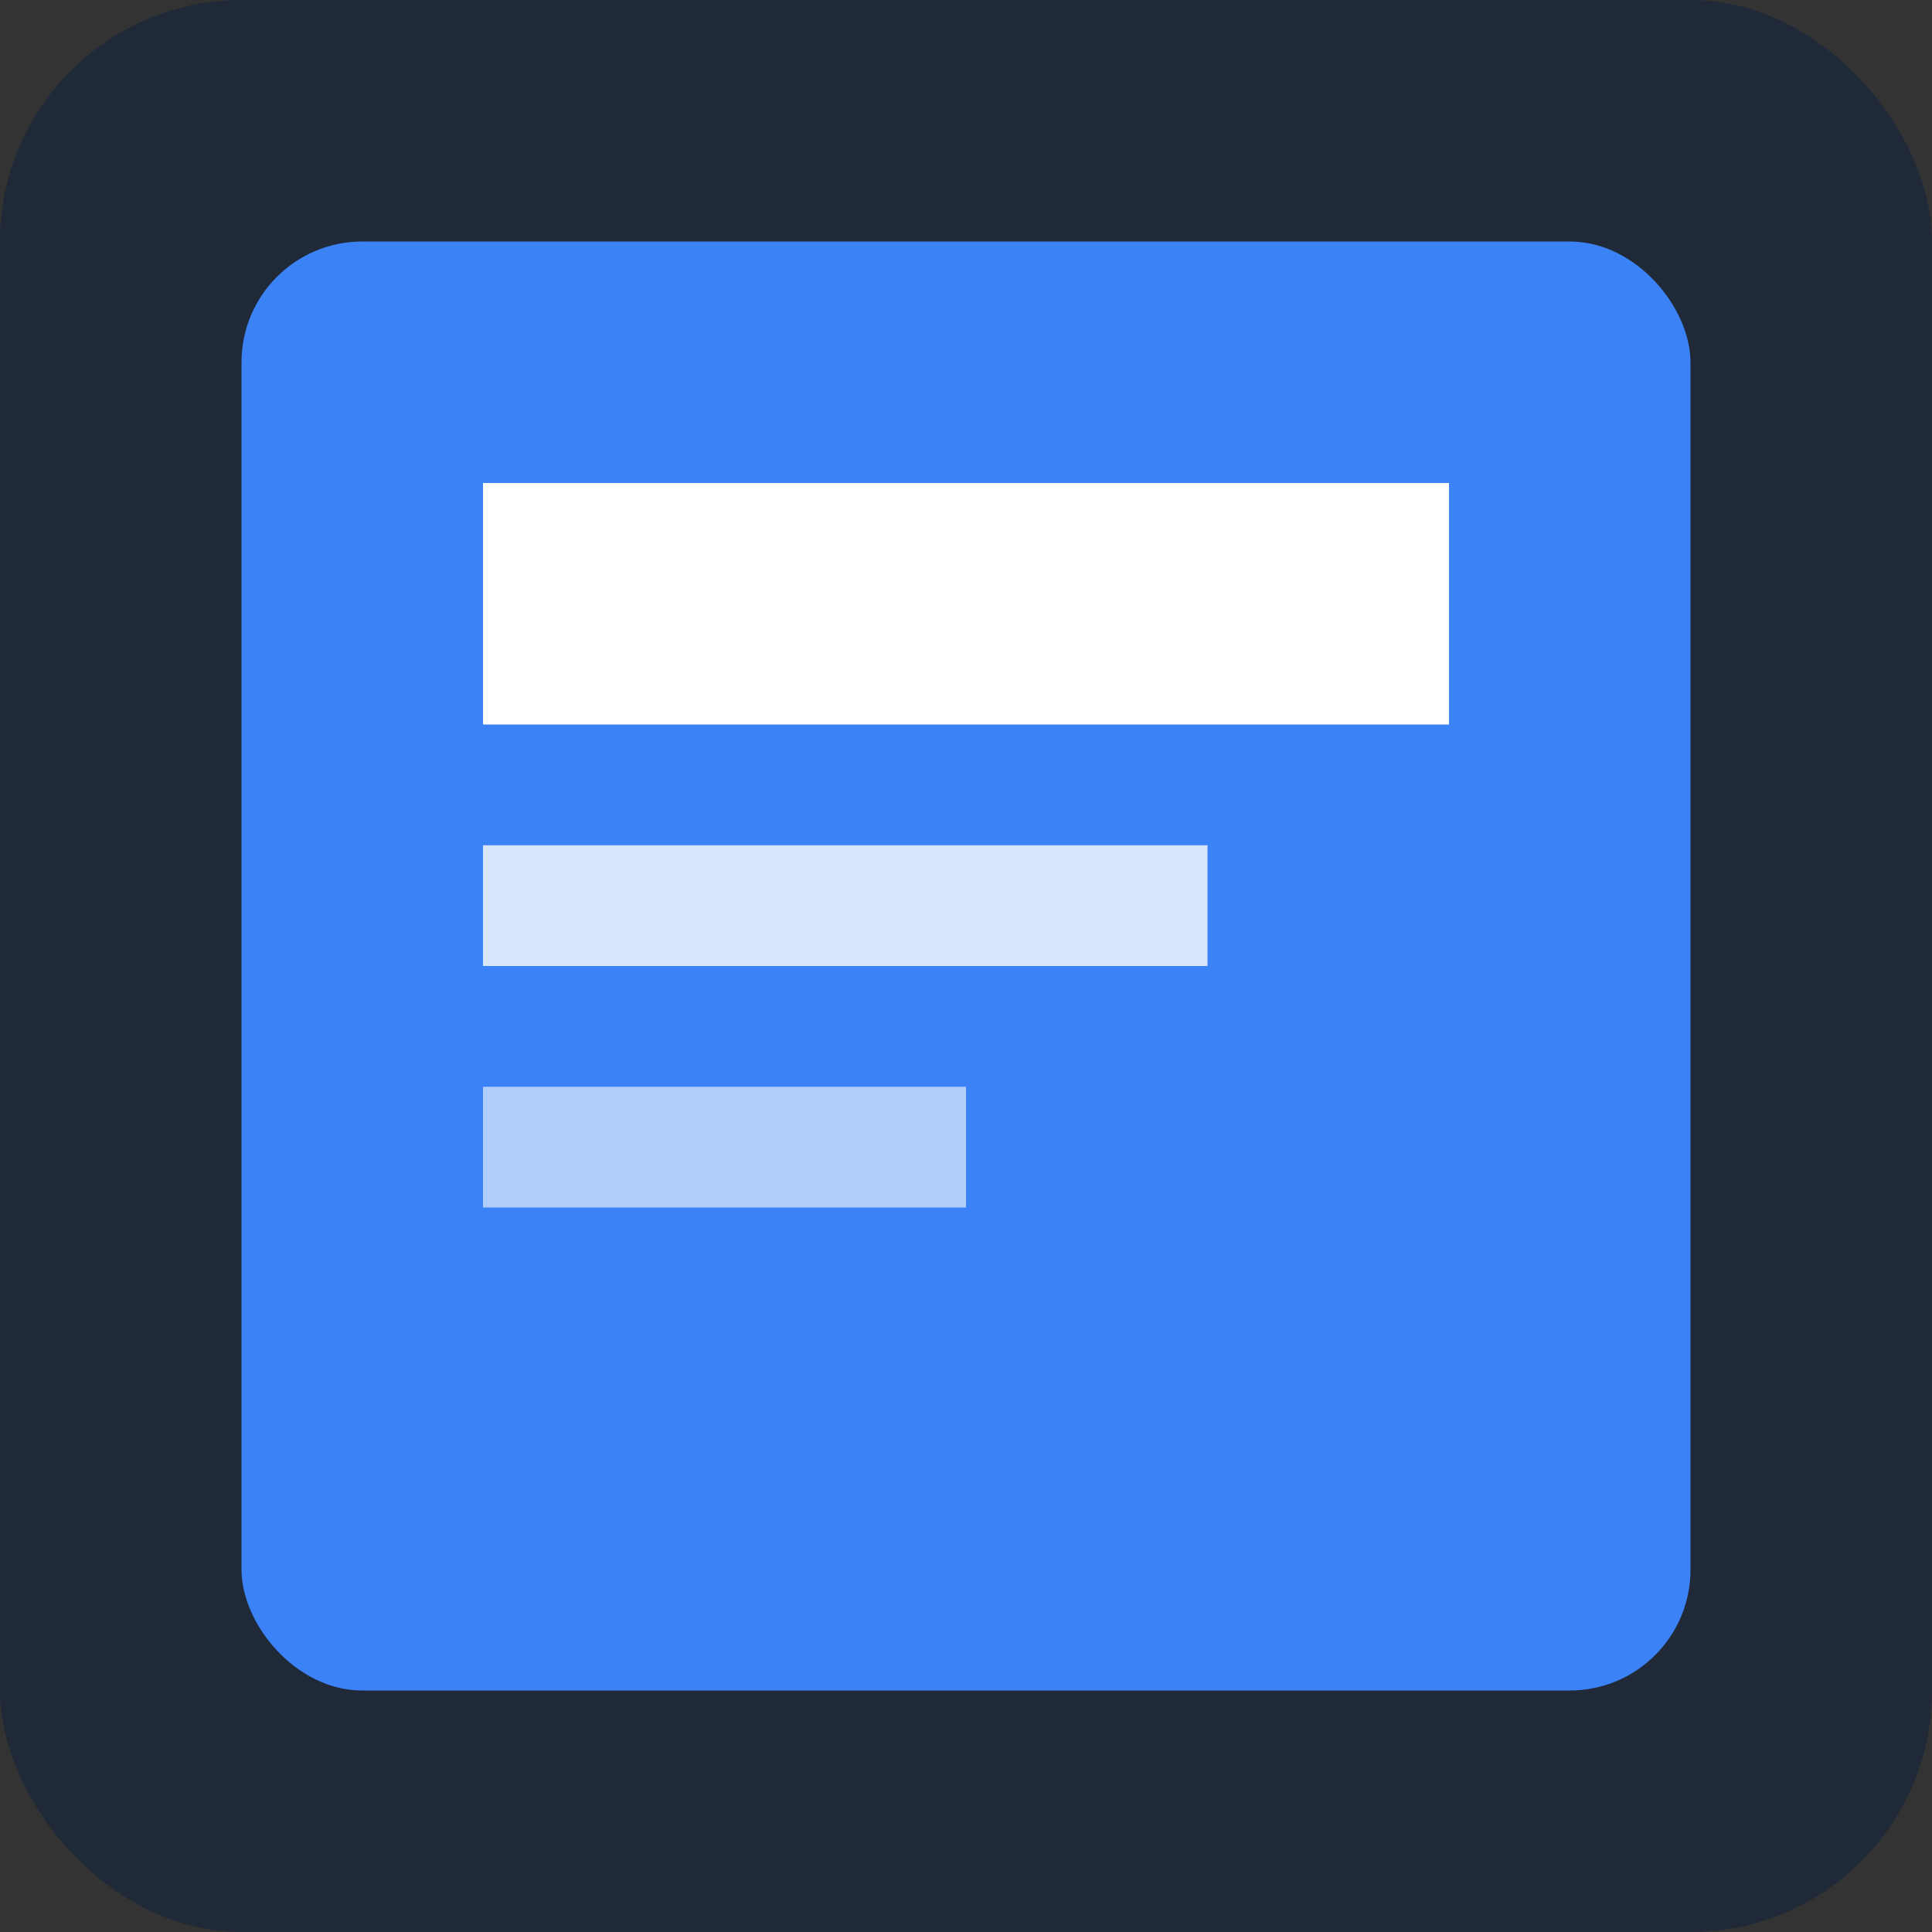
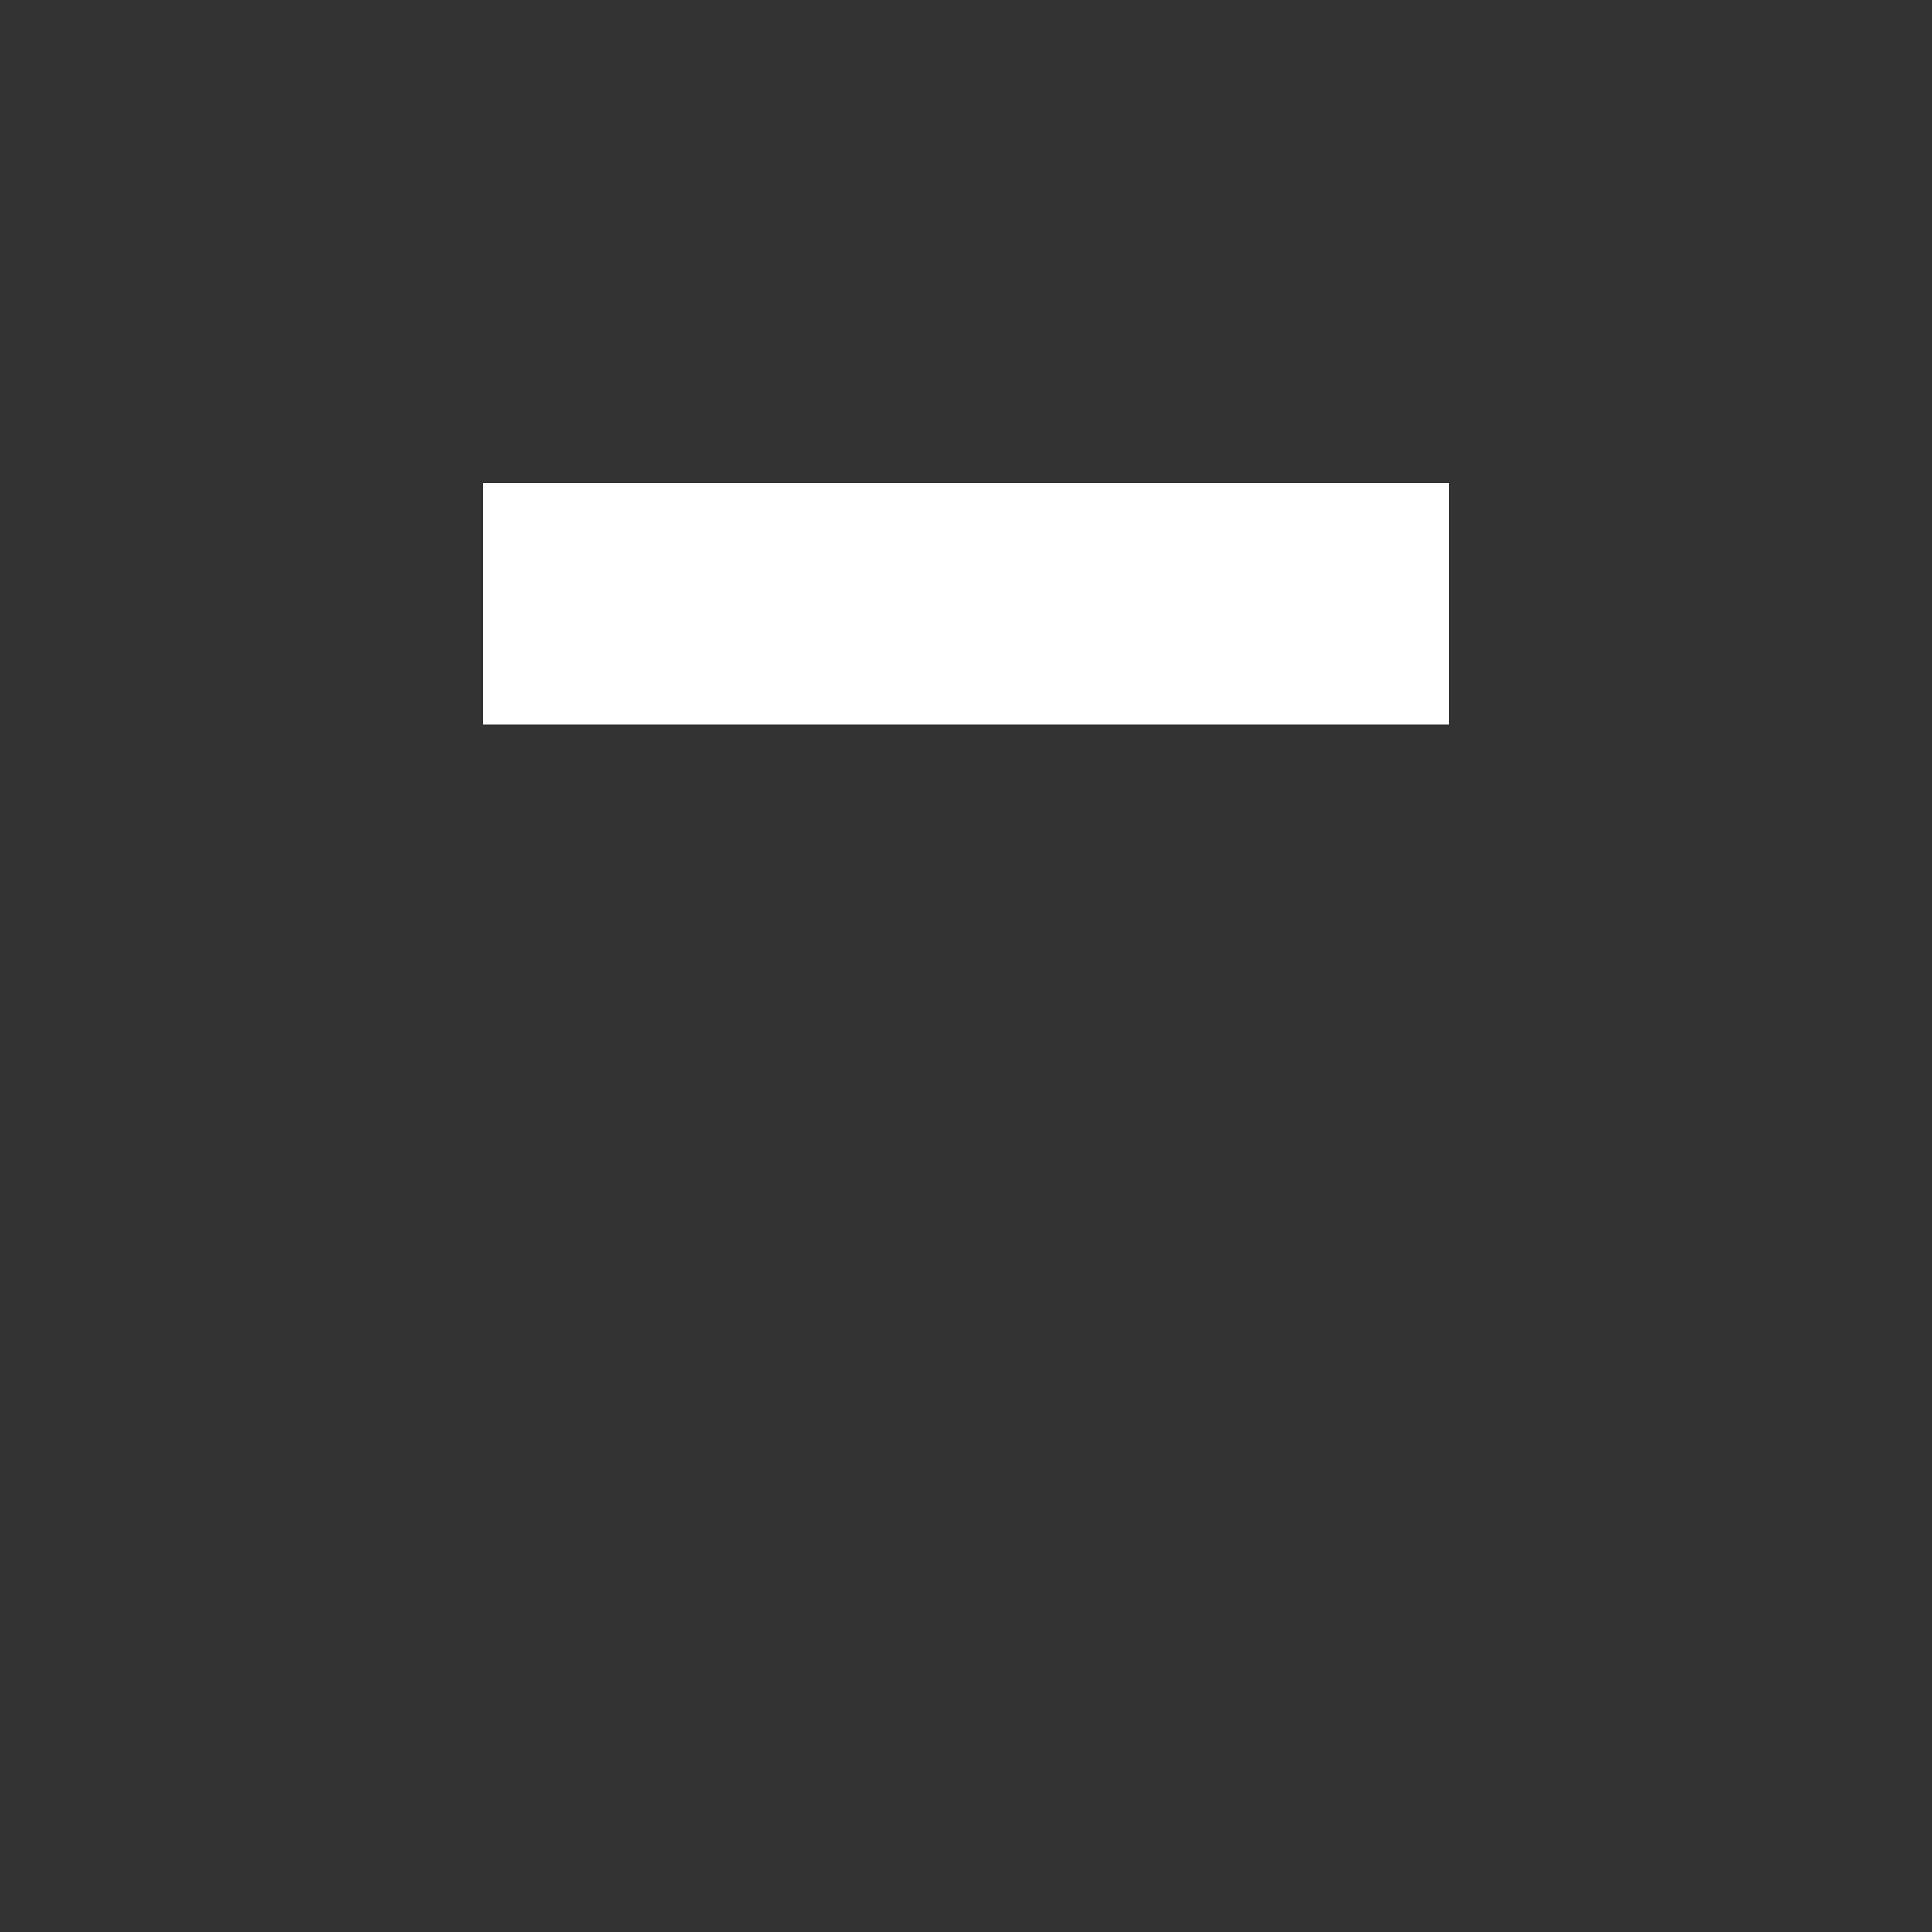
<svg xmlns="http://www.w3.org/2000/svg" viewBox="0 0 32 32" width="32" height="32">
  <rect x="0" y="0" width="32" height="32" fill="#333333" stroke="none" />
-   <rect width="32" height="32" fill="#1f2937" rx="4" />
-   <rect x="4" y="4" width="24" height="24" fill="#3b82f6" rx="2" />
  <rect x="8" y="8" width="16" height="4" fill="#ffffff" />
-   <rect x="8" y="14" width="12" height="2" fill="#ffffff" opacity="0.8" />
-   <rect x="8" y="18" width="8" height="2" fill="#ffffff" opacity="0.6" />
</svg>